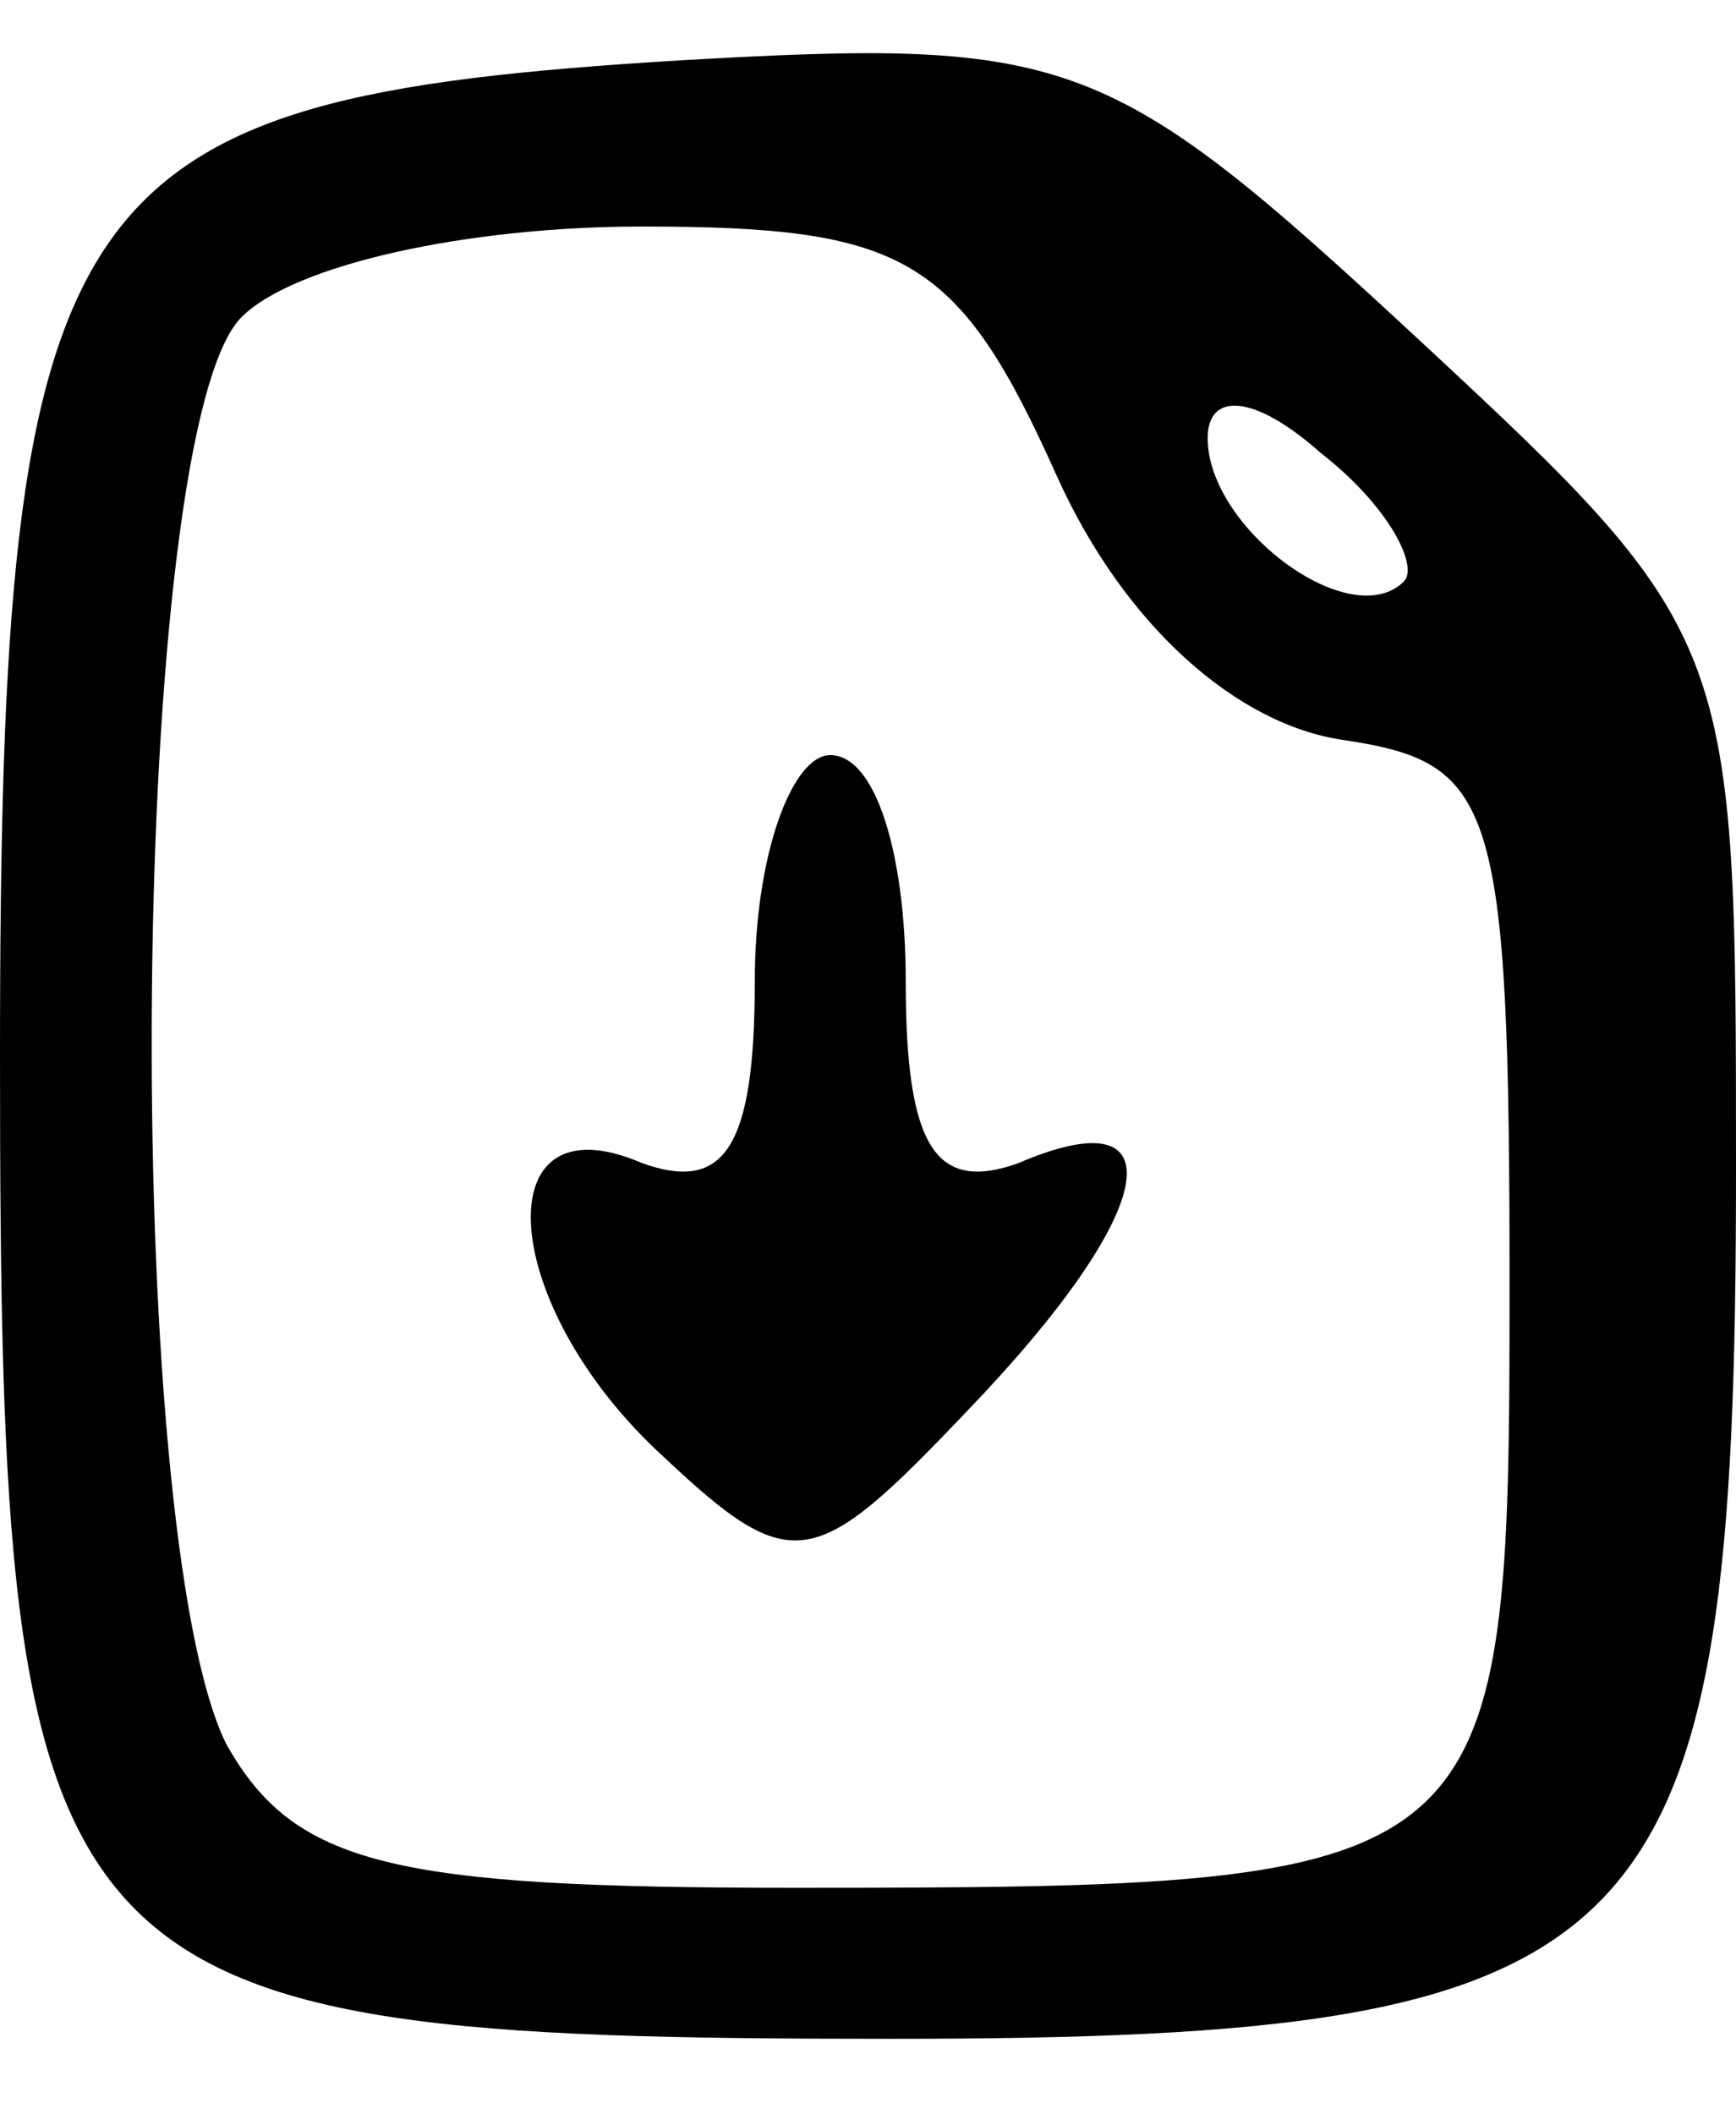
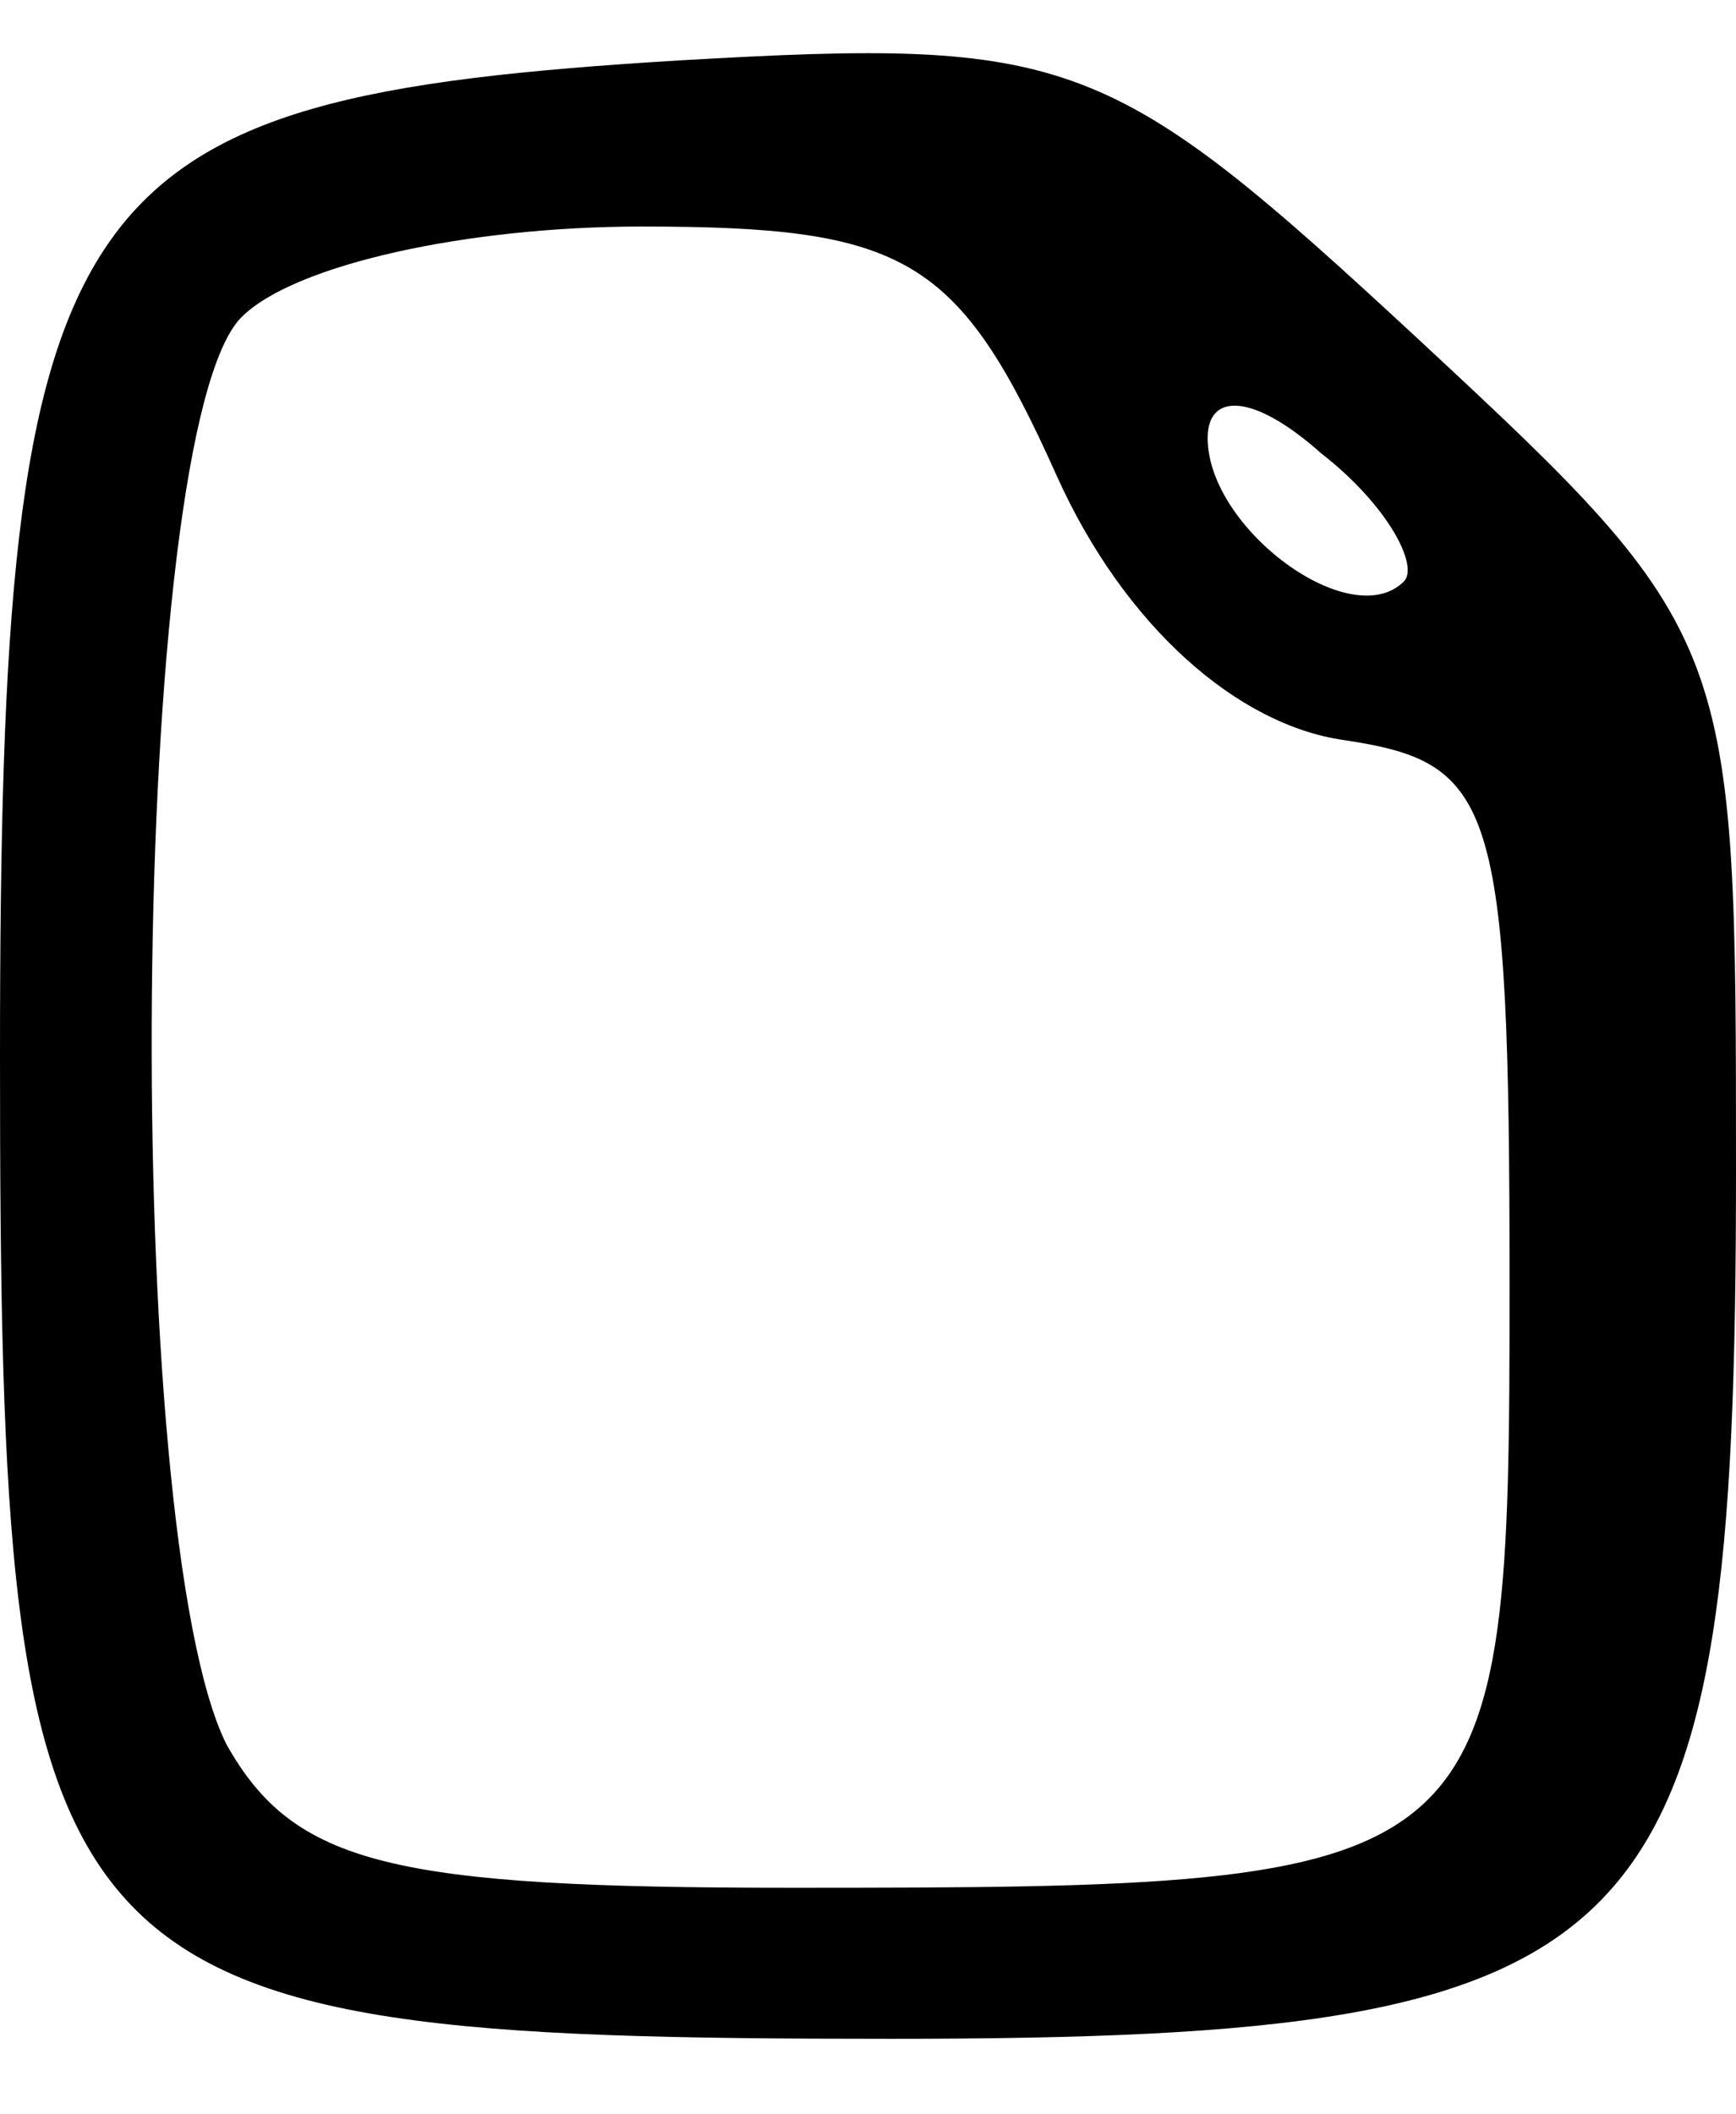
<svg xmlns="http://www.w3.org/2000/svg" version="1.0" width="23pt" height="28pt" viewBox="0 0 23 28" preserveAspectRatio="xMidYMid meet">
  <g transform="translate(0,28) scale(0.1,-0.1)" fill="#000000" stroke="none">
    <path d="M90 272 c-82 -5 -90 -16 -90 -132 0 -124 5 -130 118 -130 102 0 112 11 112 115 0 70 0 71 -42 110 -41 38 -46 40 -98 37z m50 -55 c9 -20 24 -33 38 -35 20 -3 22 -8 22 -72 0 -79 -1 -80 -95 -80 -53 0 -66 3 -75 19 -14 28 -13 174 2 189 7 7 30 12 53 12 35 0 42 -4 55 -33z m46 -14 c-7 -7 -26 7 -26 19 0 6 6 6 15 -2 9 -7 13 -15 11 -17z" />
-     <path d="M100 150 c0 -22 -4 -28 -15 -24 -21 9 -19 -19 3 -39 17 -16 20 -15 40 6 26 27 28 42 7 33 -11 -4 -15 2 -15 24 0 17 -4 30 -10 30 -5 0 -10 -13 -10 -30z" />
  </g>
</svg>